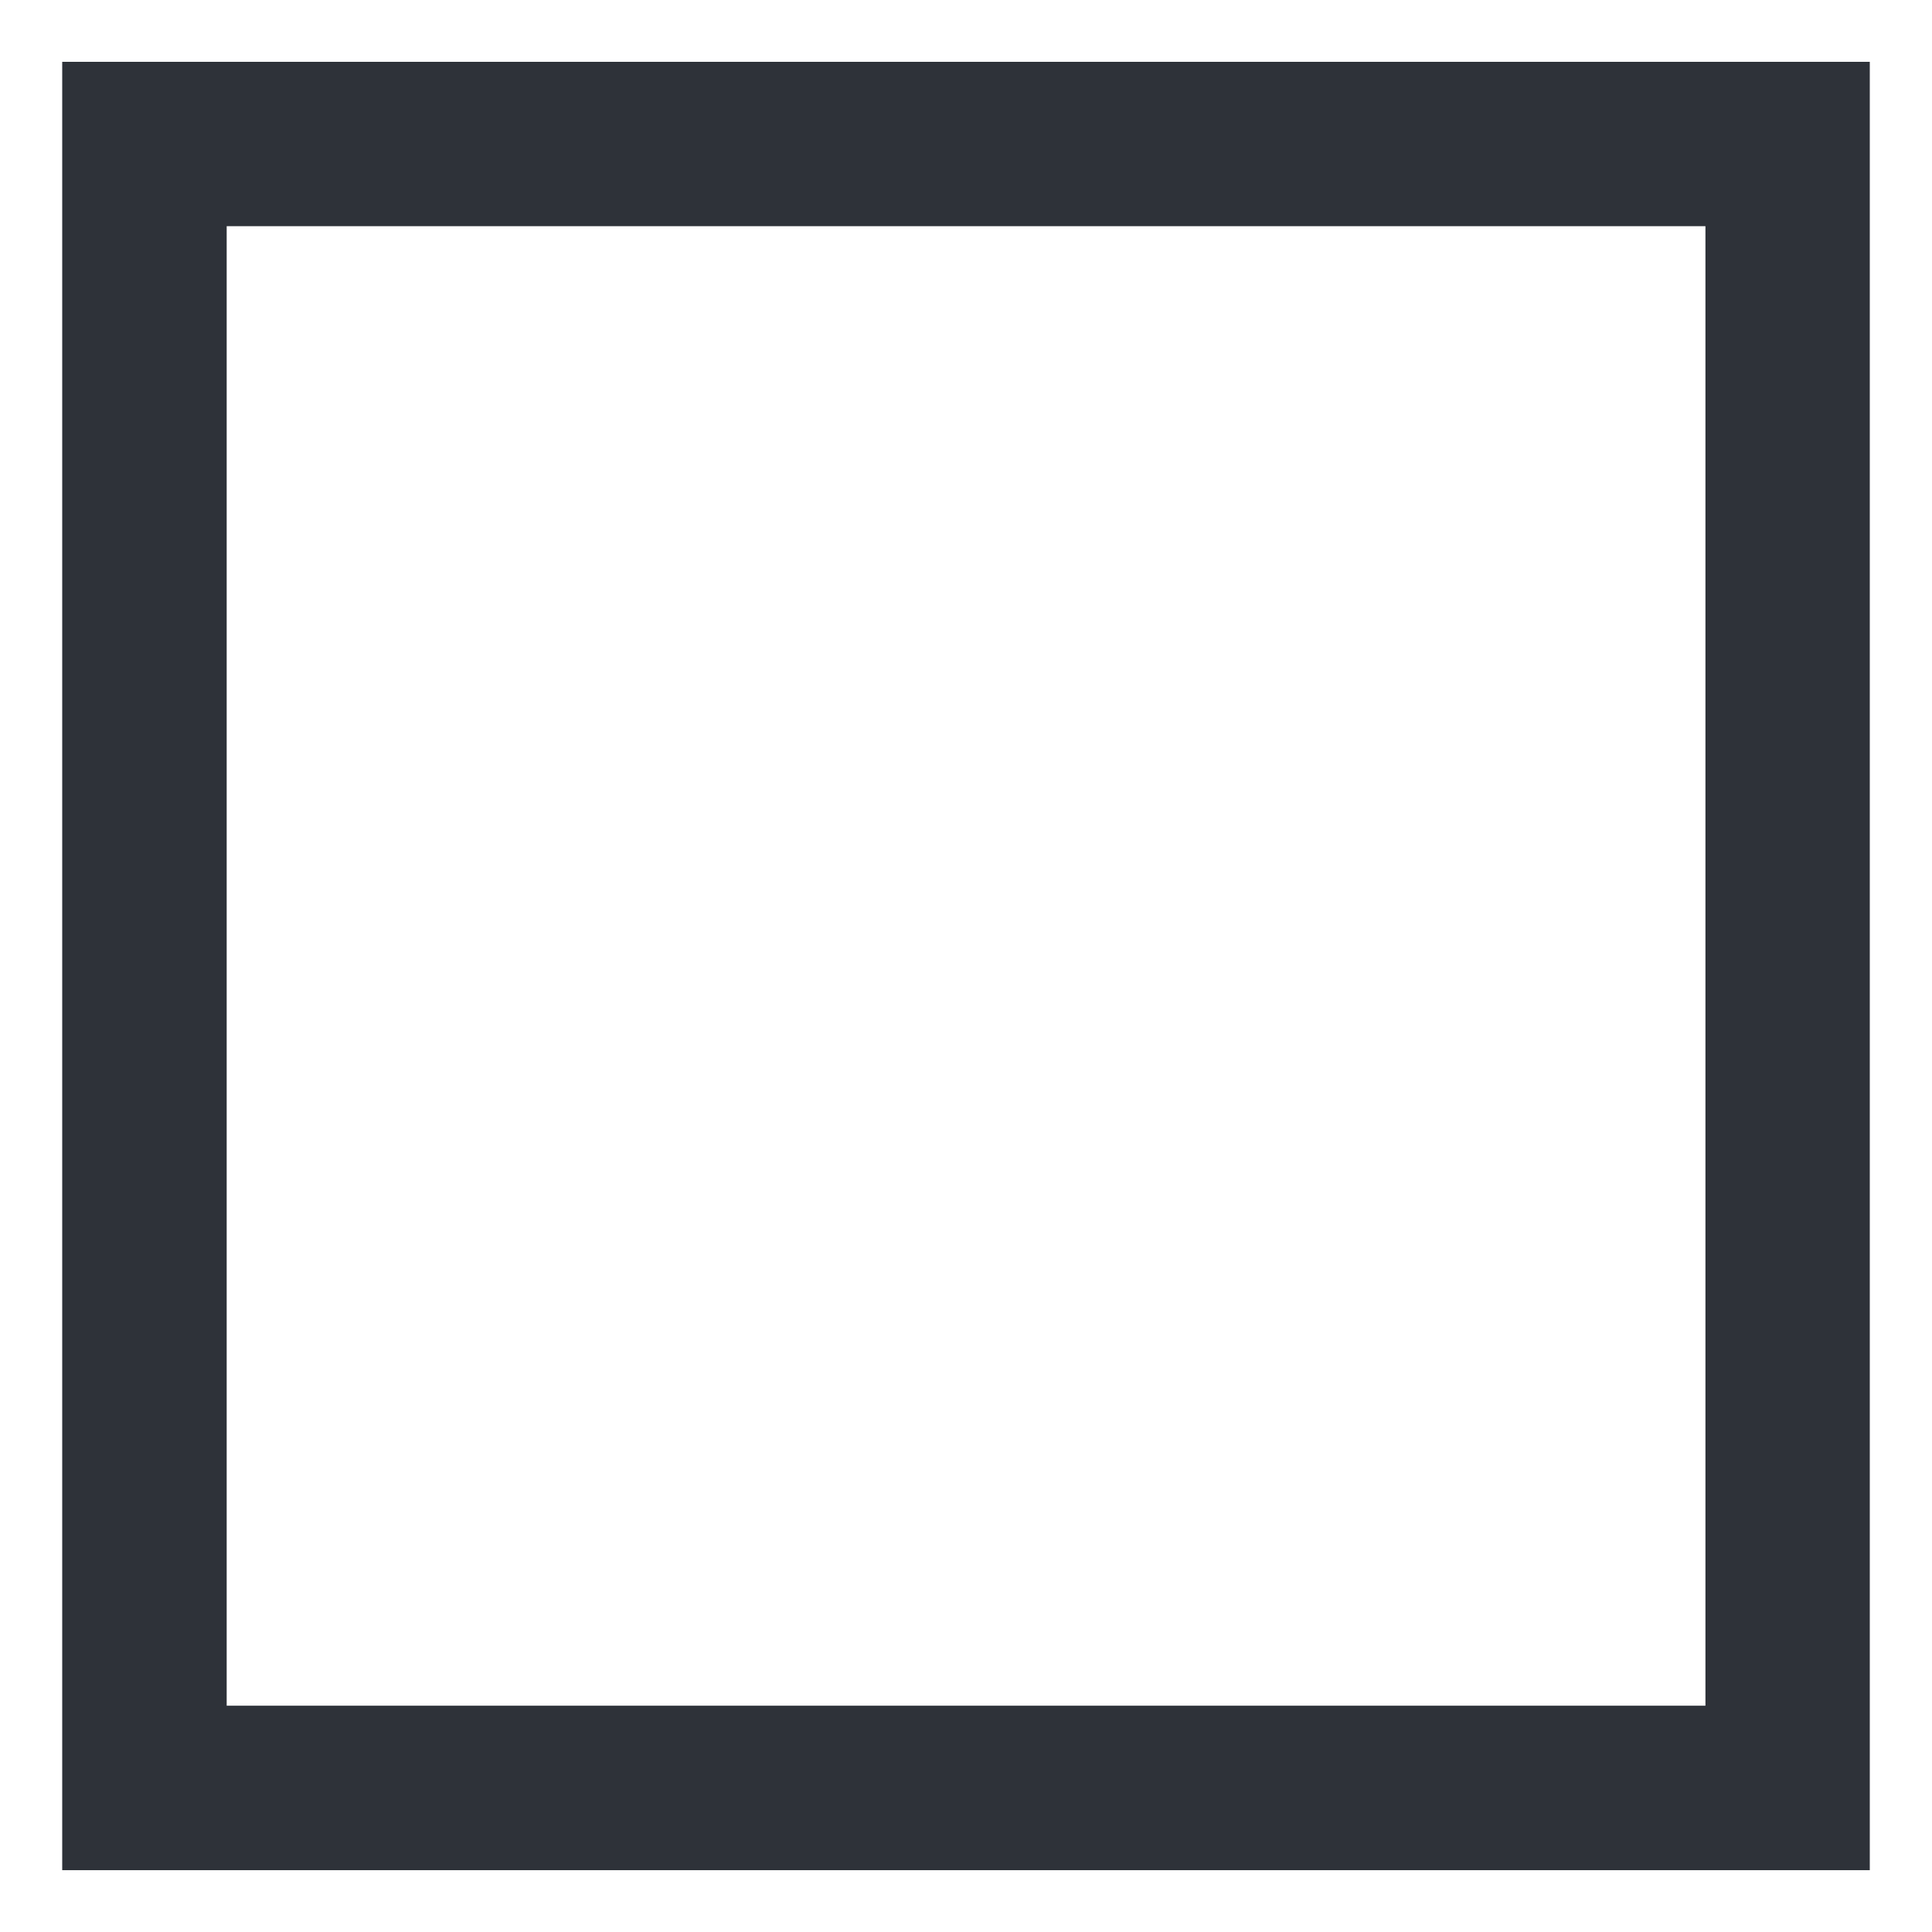
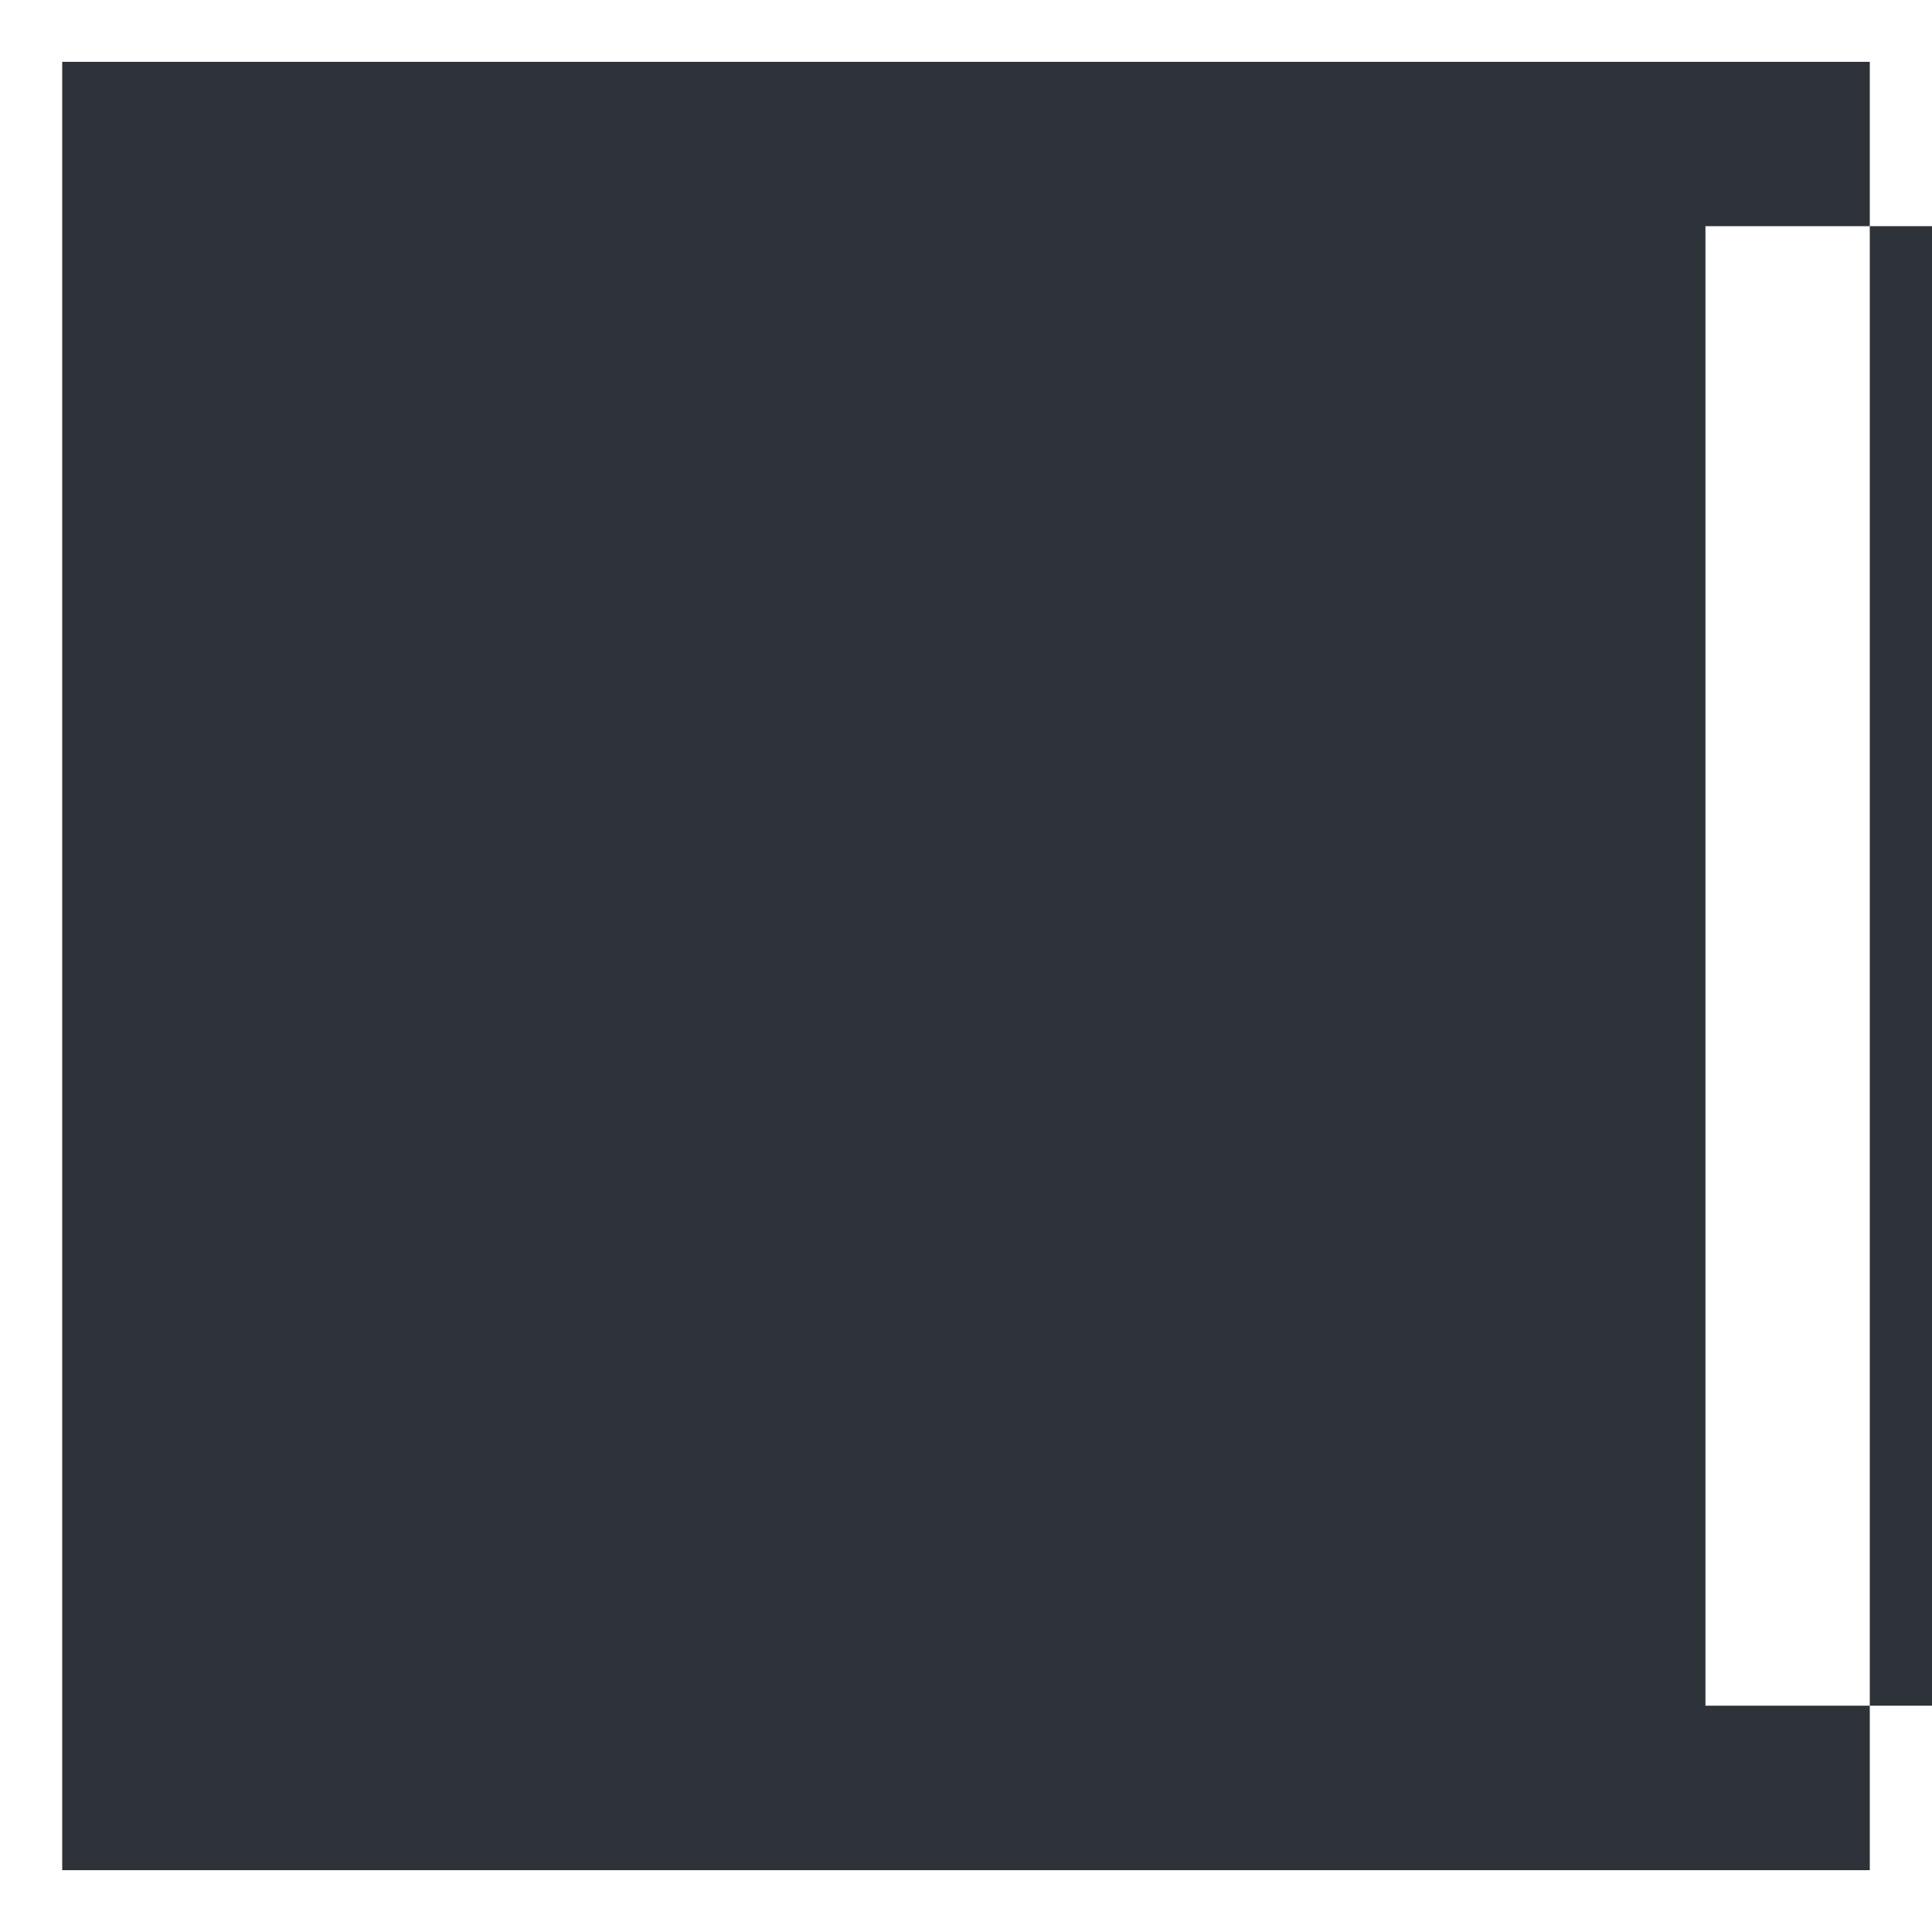
<svg xmlns="http://www.w3.org/2000/svg" version="1.1" id="Layer_1" x="0px" y="0px" viewBox="0 0 150 150" style="enable-background:new 0 0 150 150;" xml:space="preserve">
  <style type="text/css"> .st0{fill:#2E3239;} </style>
-   <path id="XMLID_52_" class="st0" d="M4.83,4.8V145.2h140.34V4.8H4.83z M132.41,132.43H17.6V17.56h114.81V132.43z" />
+   <path id="XMLID_52_" class="st0" d="M4.83,4.8V145.2h140.34V4.8H4.83z M132.41,132.43V17.56h114.81V132.43z" />
</svg>